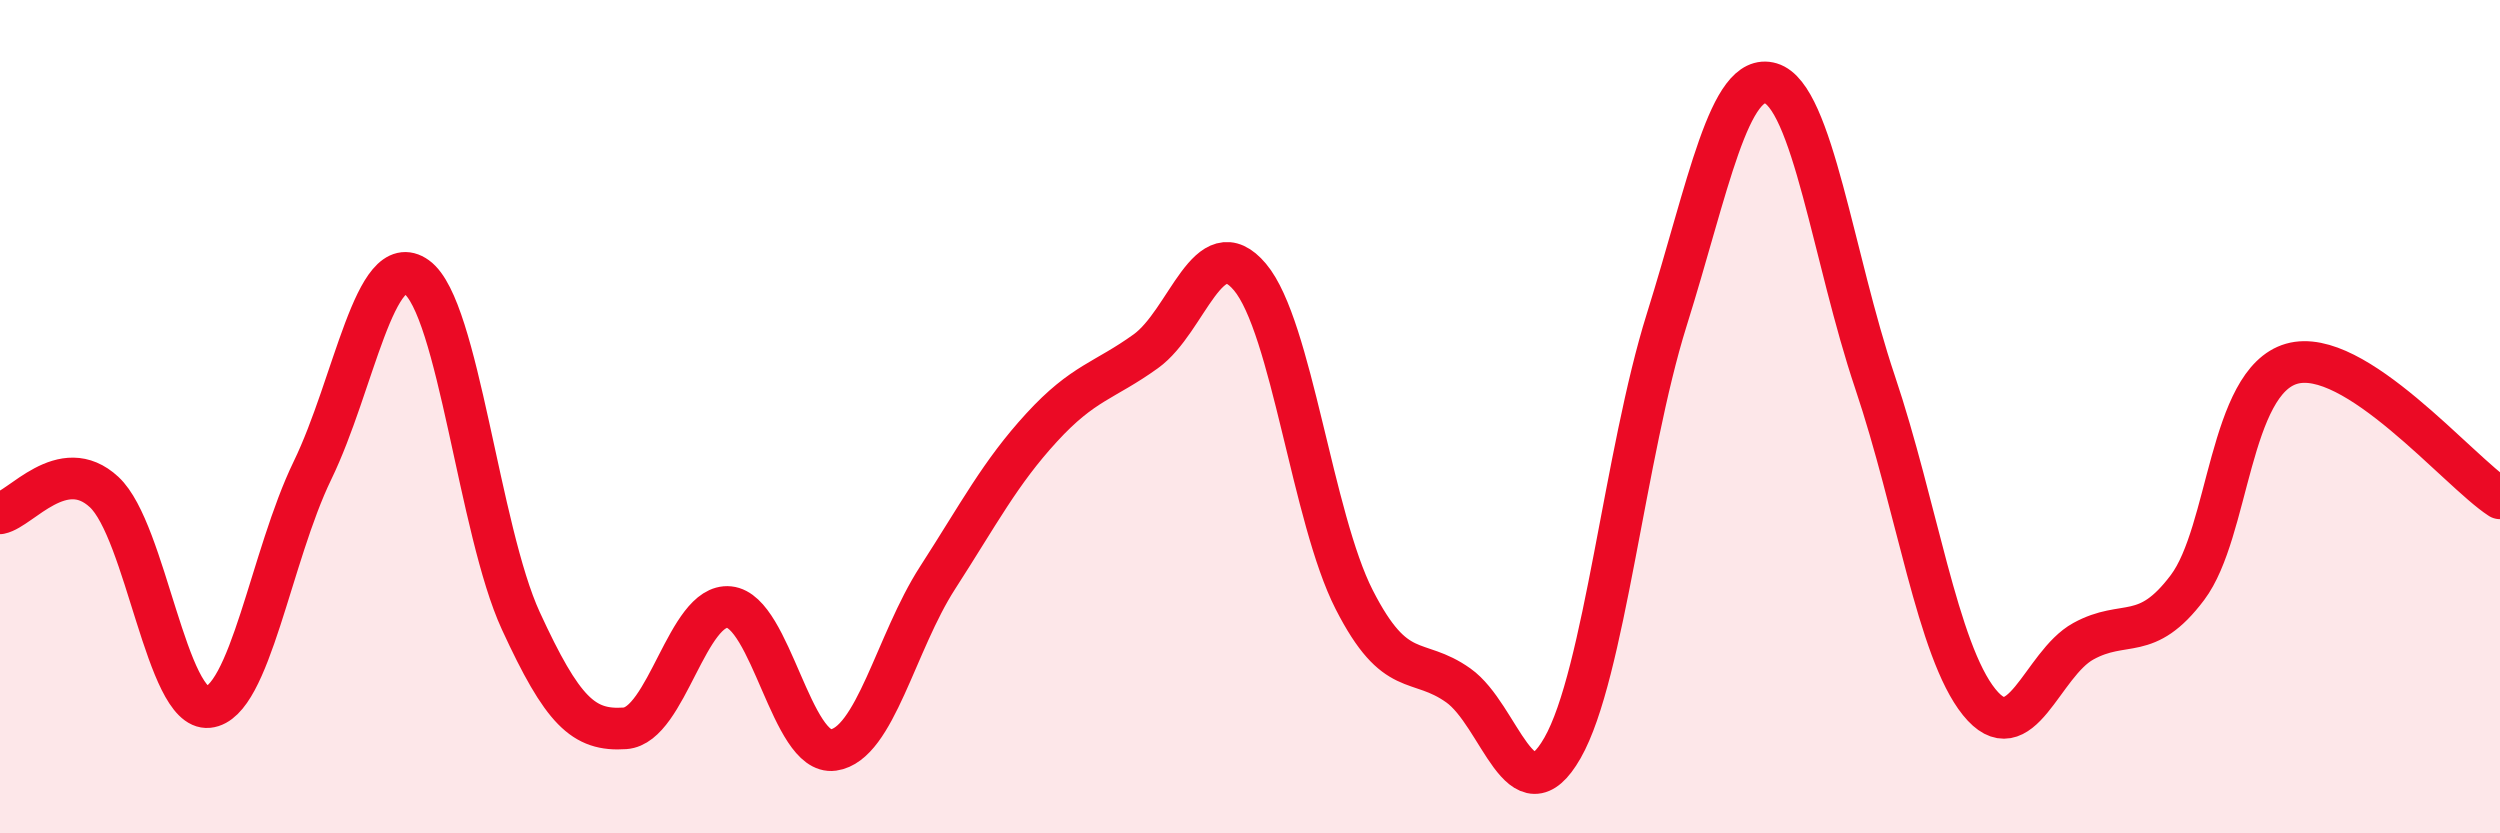
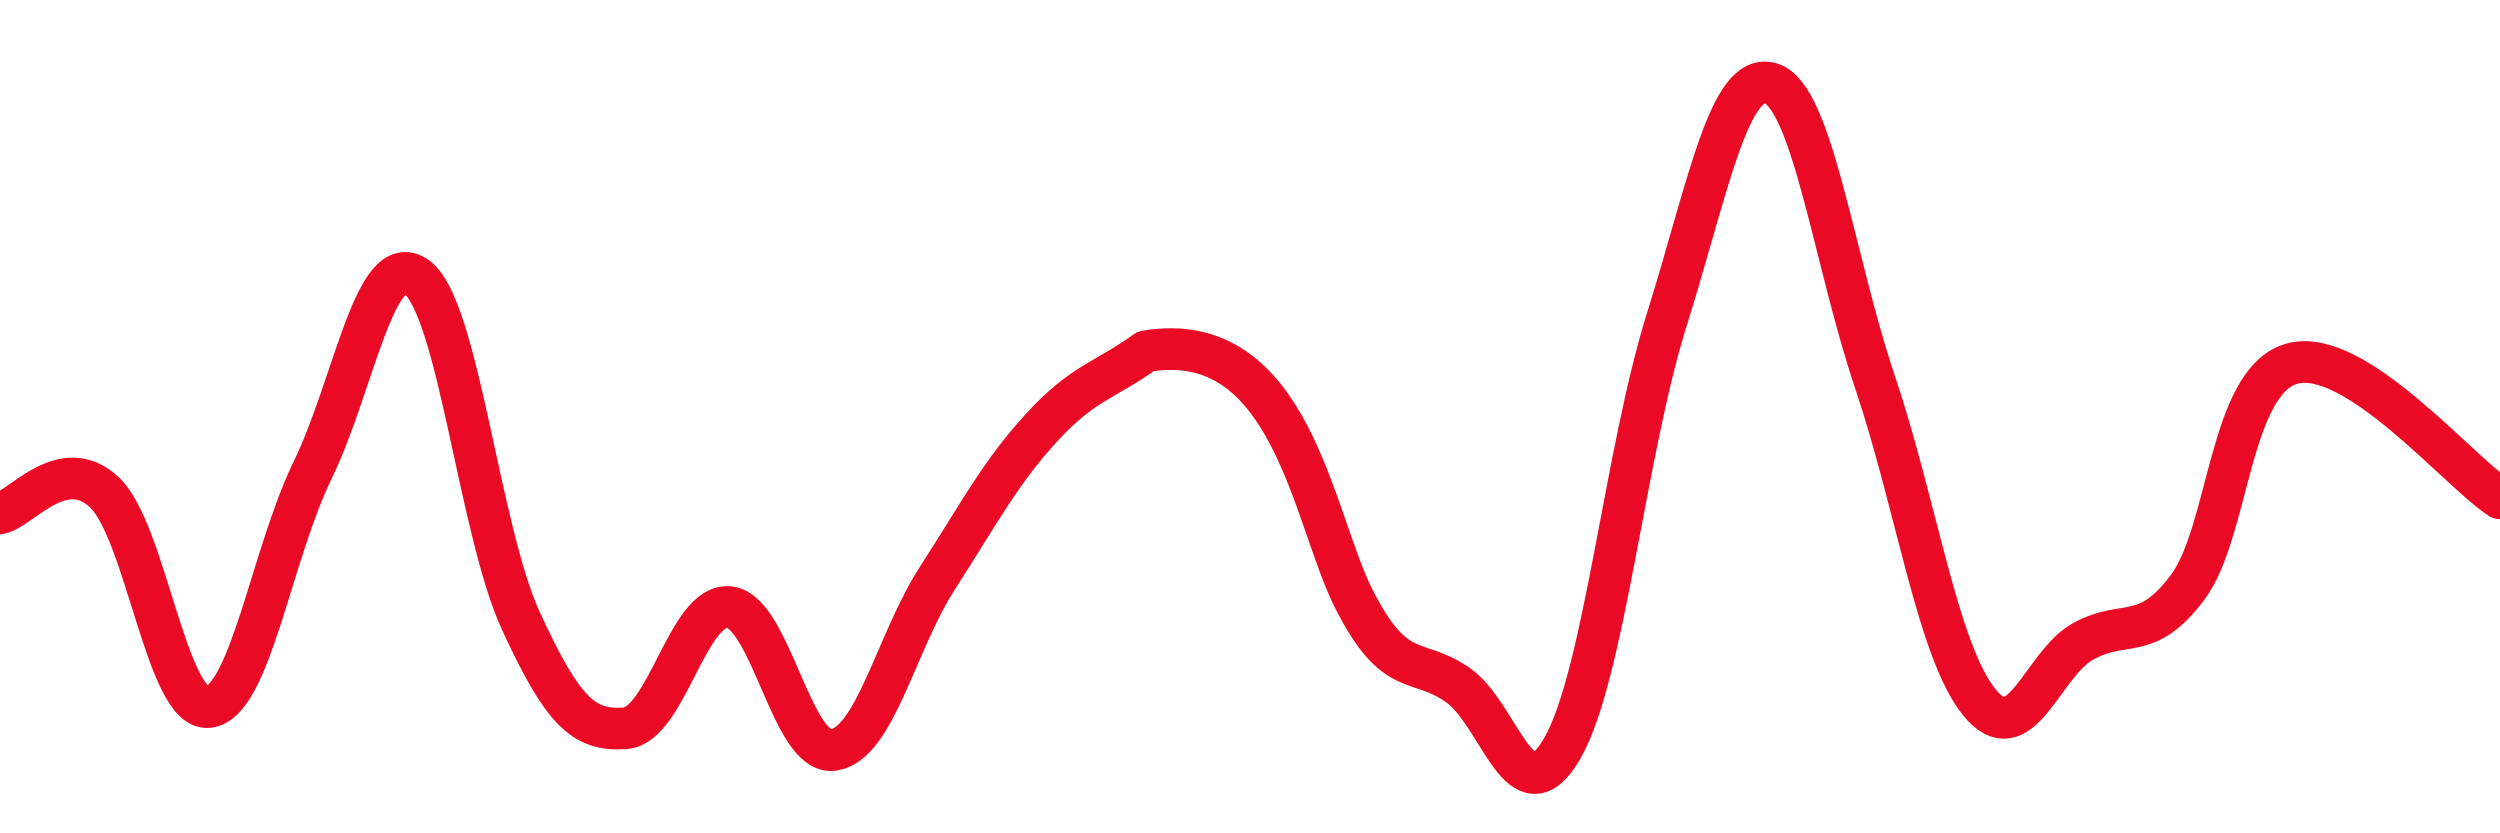
<svg xmlns="http://www.w3.org/2000/svg" width="60" height="20" viewBox="0 0 60 20">
-   <path d="M 0,12.32 C 0.5,12.22 1.5,10.88 2.5,11.81 C 3.5,12.74 4,17.07 5,16.97 C 6,16.87 6.5,13.35 7.5,11.29 C 8.5,9.23 9,5.93 10,6.65 C 11,7.37 11.5,12.73 12.5,14.9 C 13.5,17.07 14,17.55 15,17.48 C 16,17.41 16.5,14.47 17.5,14.57 C 18.5,14.67 19,18.14 20,18 C 21,17.86 21.5,15.42 22.5,13.87 C 23.5,12.32 24,11.35 25,10.26 C 26,9.17 26.5,9.15 27.5,8.43 C 28.5,7.71 29,5.46 30,6.65 C 31,7.84 31.5,12.43 32.5,14.39 C 33.5,16.35 34,15.74 35,16.45 C 36,17.16 36.5,19.7 37.5,17.95 C 38.5,16.2 39,10.87 40,7.68 C 41,4.49 41.5,1.7 42.5,2 C 43.5,2.3 44,6.2 45,9.17 C 46,12.14 46.5,15.61 47.5,16.85 C 48.5,18.09 49,15.94 50,15.39 C 51,14.84 51.5,15.43 52.5,14.1 C 53.5,12.77 53.5,9.16 55,8.73 C 56.5,8.3 59,11.31 60,11.96L60 20L0 20Z" fill="#EB0A25" opacity="0.1" stroke-linecap="round" stroke-linejoin="round" />
-   <path d="M 0,12.32 C 0.5,12.22 1.5,10.88 2.5,11.81 C 3.5,12.74 4,17.07 5,16.97 C 6,16.87 6.5,13.35 7.5,11.29 C 8.5,9.23 9,5.93 10,6.65 C 11,7.37 11.5,12.73 12.5,14.9 C 13.5,17.07 14,17.55 15,17.48 C 16,17.41 16.5,14.47 17.5,14.57 C 18.5,14.67 19,18.14 20,18 C 21,17.86 21.5,15.42 22.5,13.87 C 23.5,12.32 24,11.35 25,10.26 C 26,9.17 26.5,9.15 27.5,8.43 C 28.5,7.71 29,5.46 30,6.65 C 31,7.84 31.5,12.43 32.5,14.39 C 33.5,16.35 34,15.74 35,16.45 C 36,17.16 36.5,19.7 37.5,17.95 C 38.5,16.2 39,10.87 40,7.68 C 41,4.49 41.5,1.7 42.5,2 C 43.5,2.3 44,6.2 45,9.17 C 46,12.14 46.5,15.61 47.5,16.85 C 48.5,18.09 49,15.94 50,15.39 C 51,14.84 51.5,15.43 52.5,14.1 C 53.5,12.77 53.5,9.16 55,8.73 C 56.5,8.3 59,11.31 60,11.96" stroke="#EB0A25" stroke-width="1" fill="none" stroke-linecap="round" stroke-linejoin="round" />
+   <path d="M 0,12.32 C 0.5,12.22 1.5,10.88 2.5,11.81 C 3.5,12.74 4,17.07 5,16.97 C 6,16.87 6.5,13.35 7.5,11.29 C 8.5,9.23 9,5.93 10,6.65 C 11,7.37 11.5,12.73 12.5,14.9 C 13.5,17.07 14,17.55 15,17.48 C 16,17.41 16.5,14.47 17.5,14.57 C 18.5,14.67 19,18.14 20,18 C 21,17.86 21.5,15.42 22.5,13.87 C 23.5,12.32 24,11.35 25,10.26 C 26,9.17 26.5,9.15 27.5,8.43 C 31,7.84 31.5,12.43 32.5,14.39 C 33.5,16.35 34,15.74 35,16.45 C 36,17.16 36.5,19.7 37.5,17.95 C 38.5,16.2 39,10.87 40,7.68 C 41,4.49 41.5,1.7 42.5,2 C 43.5,2.3 44,6.2 45,9.17 C 46,12.14 46.5,15.61 47.5,16.85 C 48.5,18.09 49,15.94 50,15.39 C 51,14.84 51.5,15.43 52.5,14.1 C 53.5,12.77 53.5,9.16 55,8.73 C 56.5,8.3 59,11.31 60,11.96" stroke="#EB0A25" stroke-width="1" fill="none" stroke-linecap="round" stroke-linejoin="round" />
</svg>